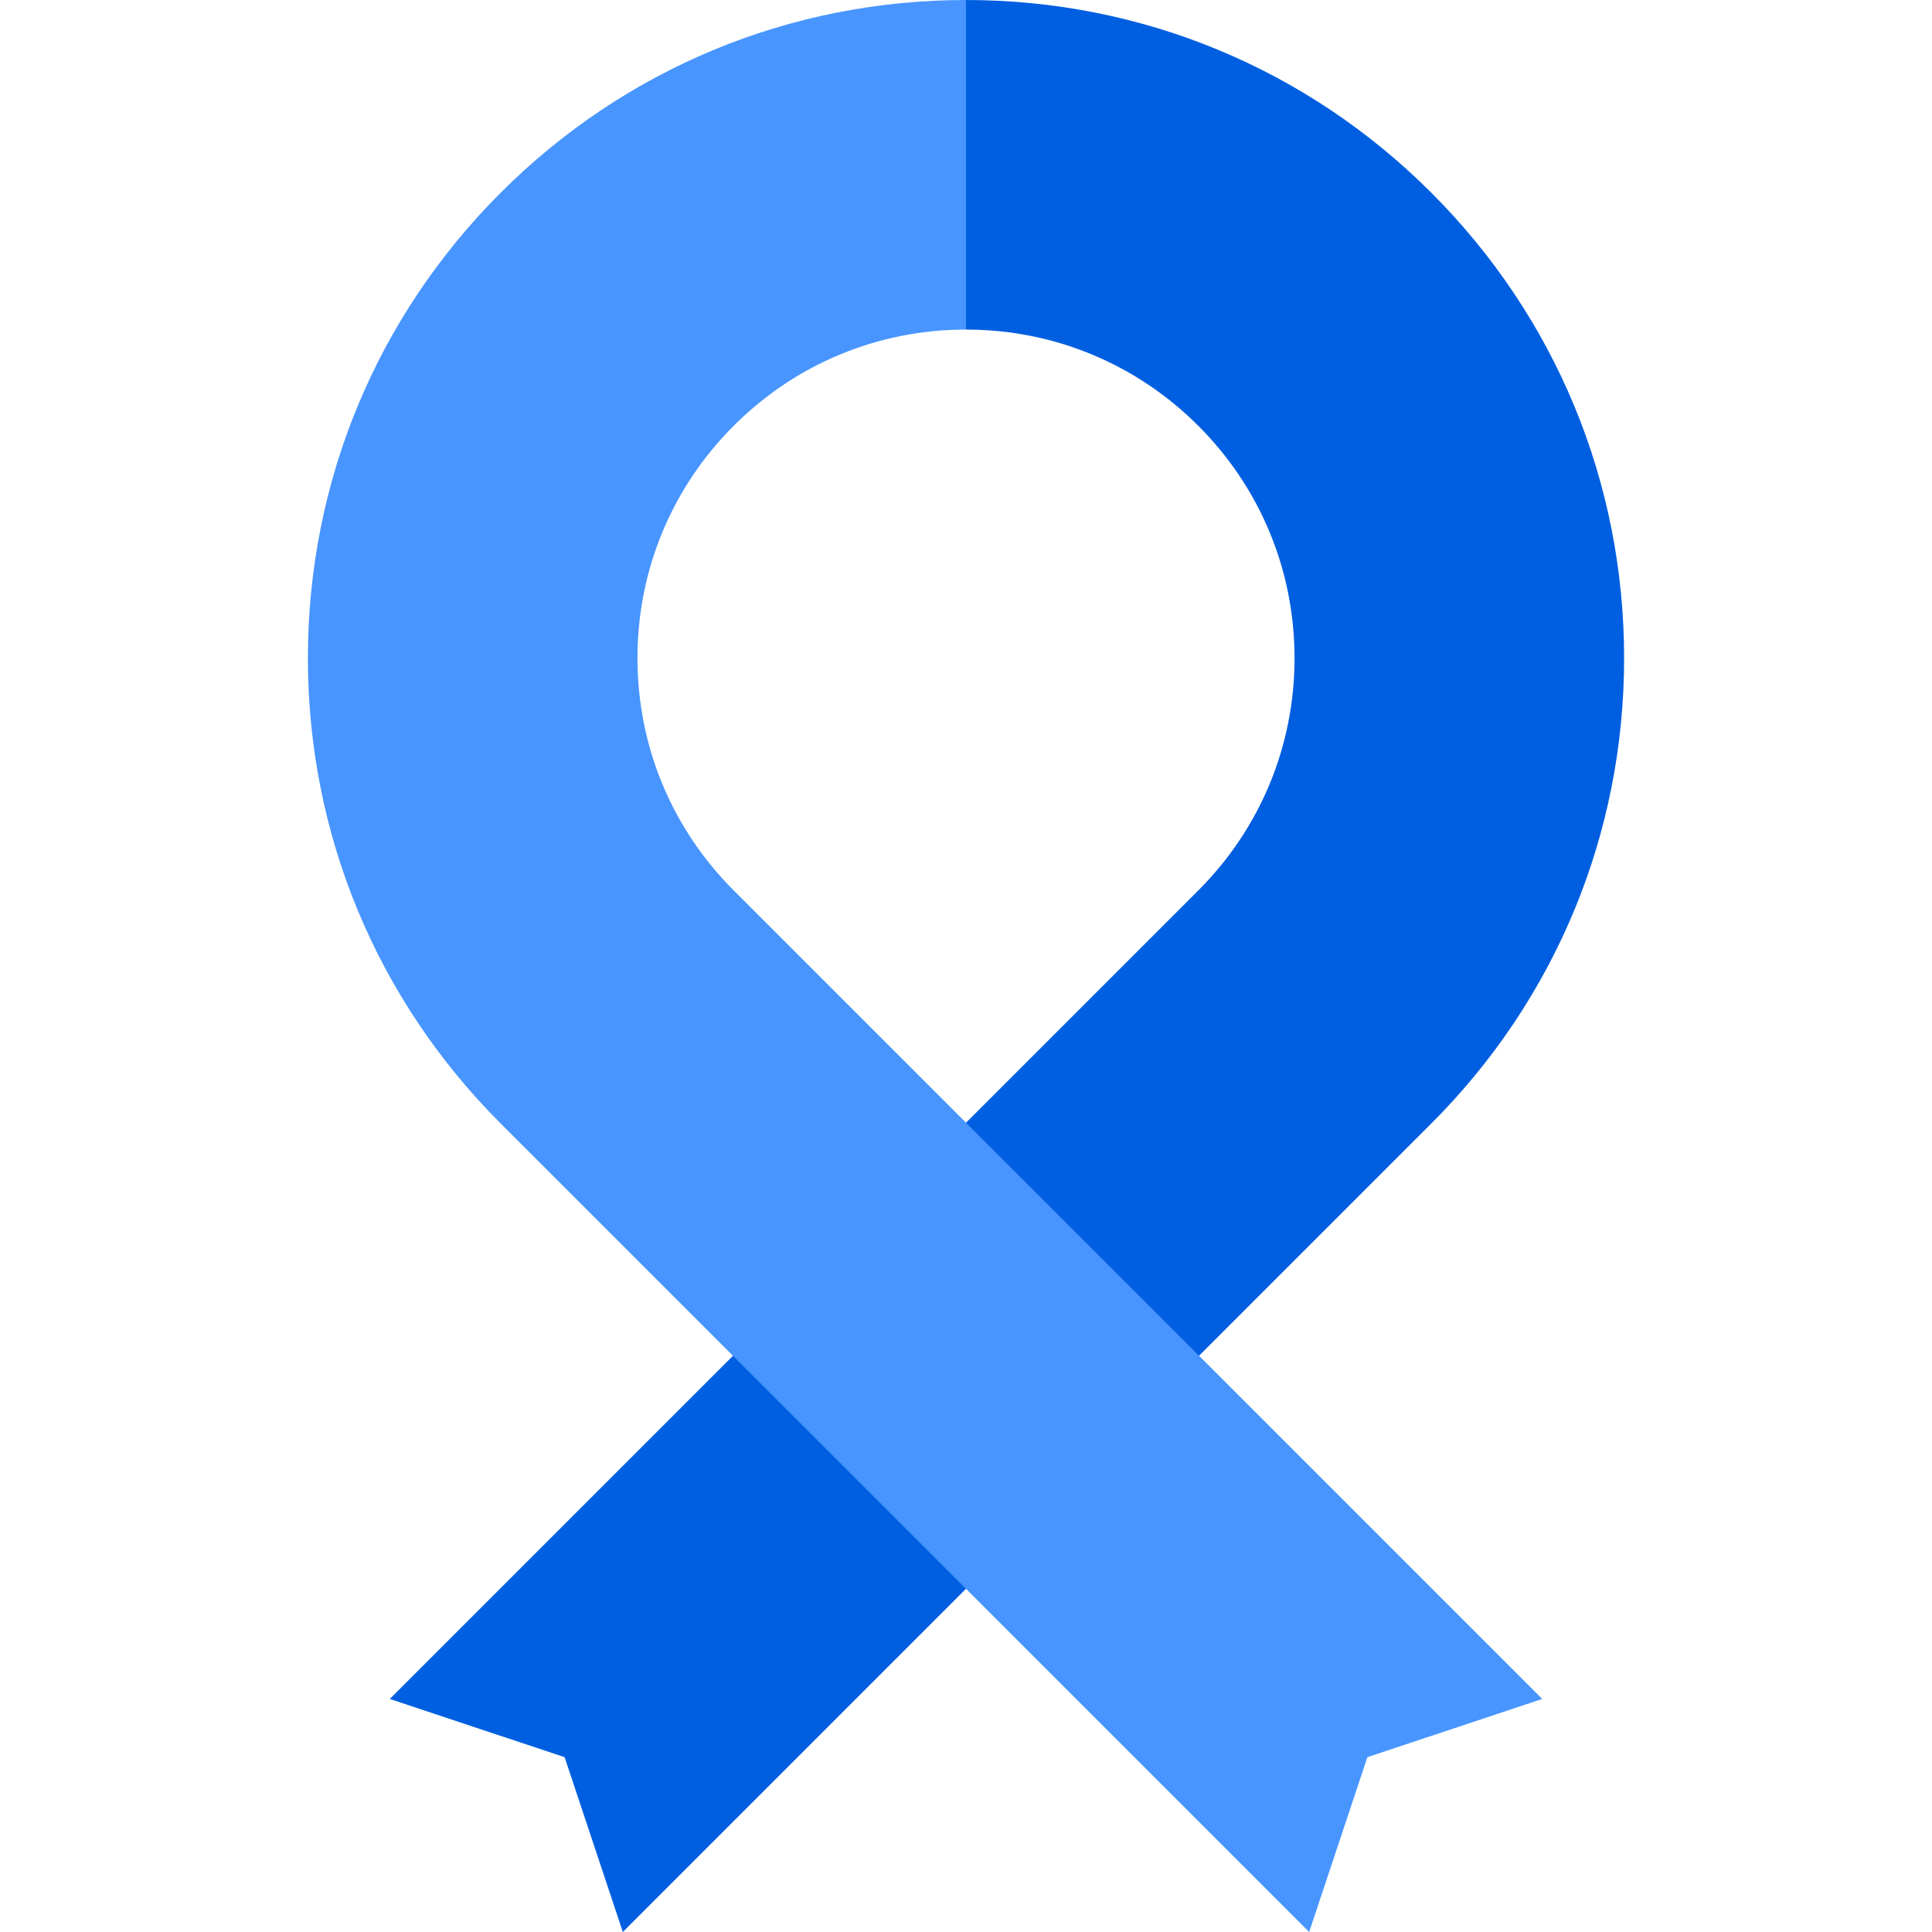
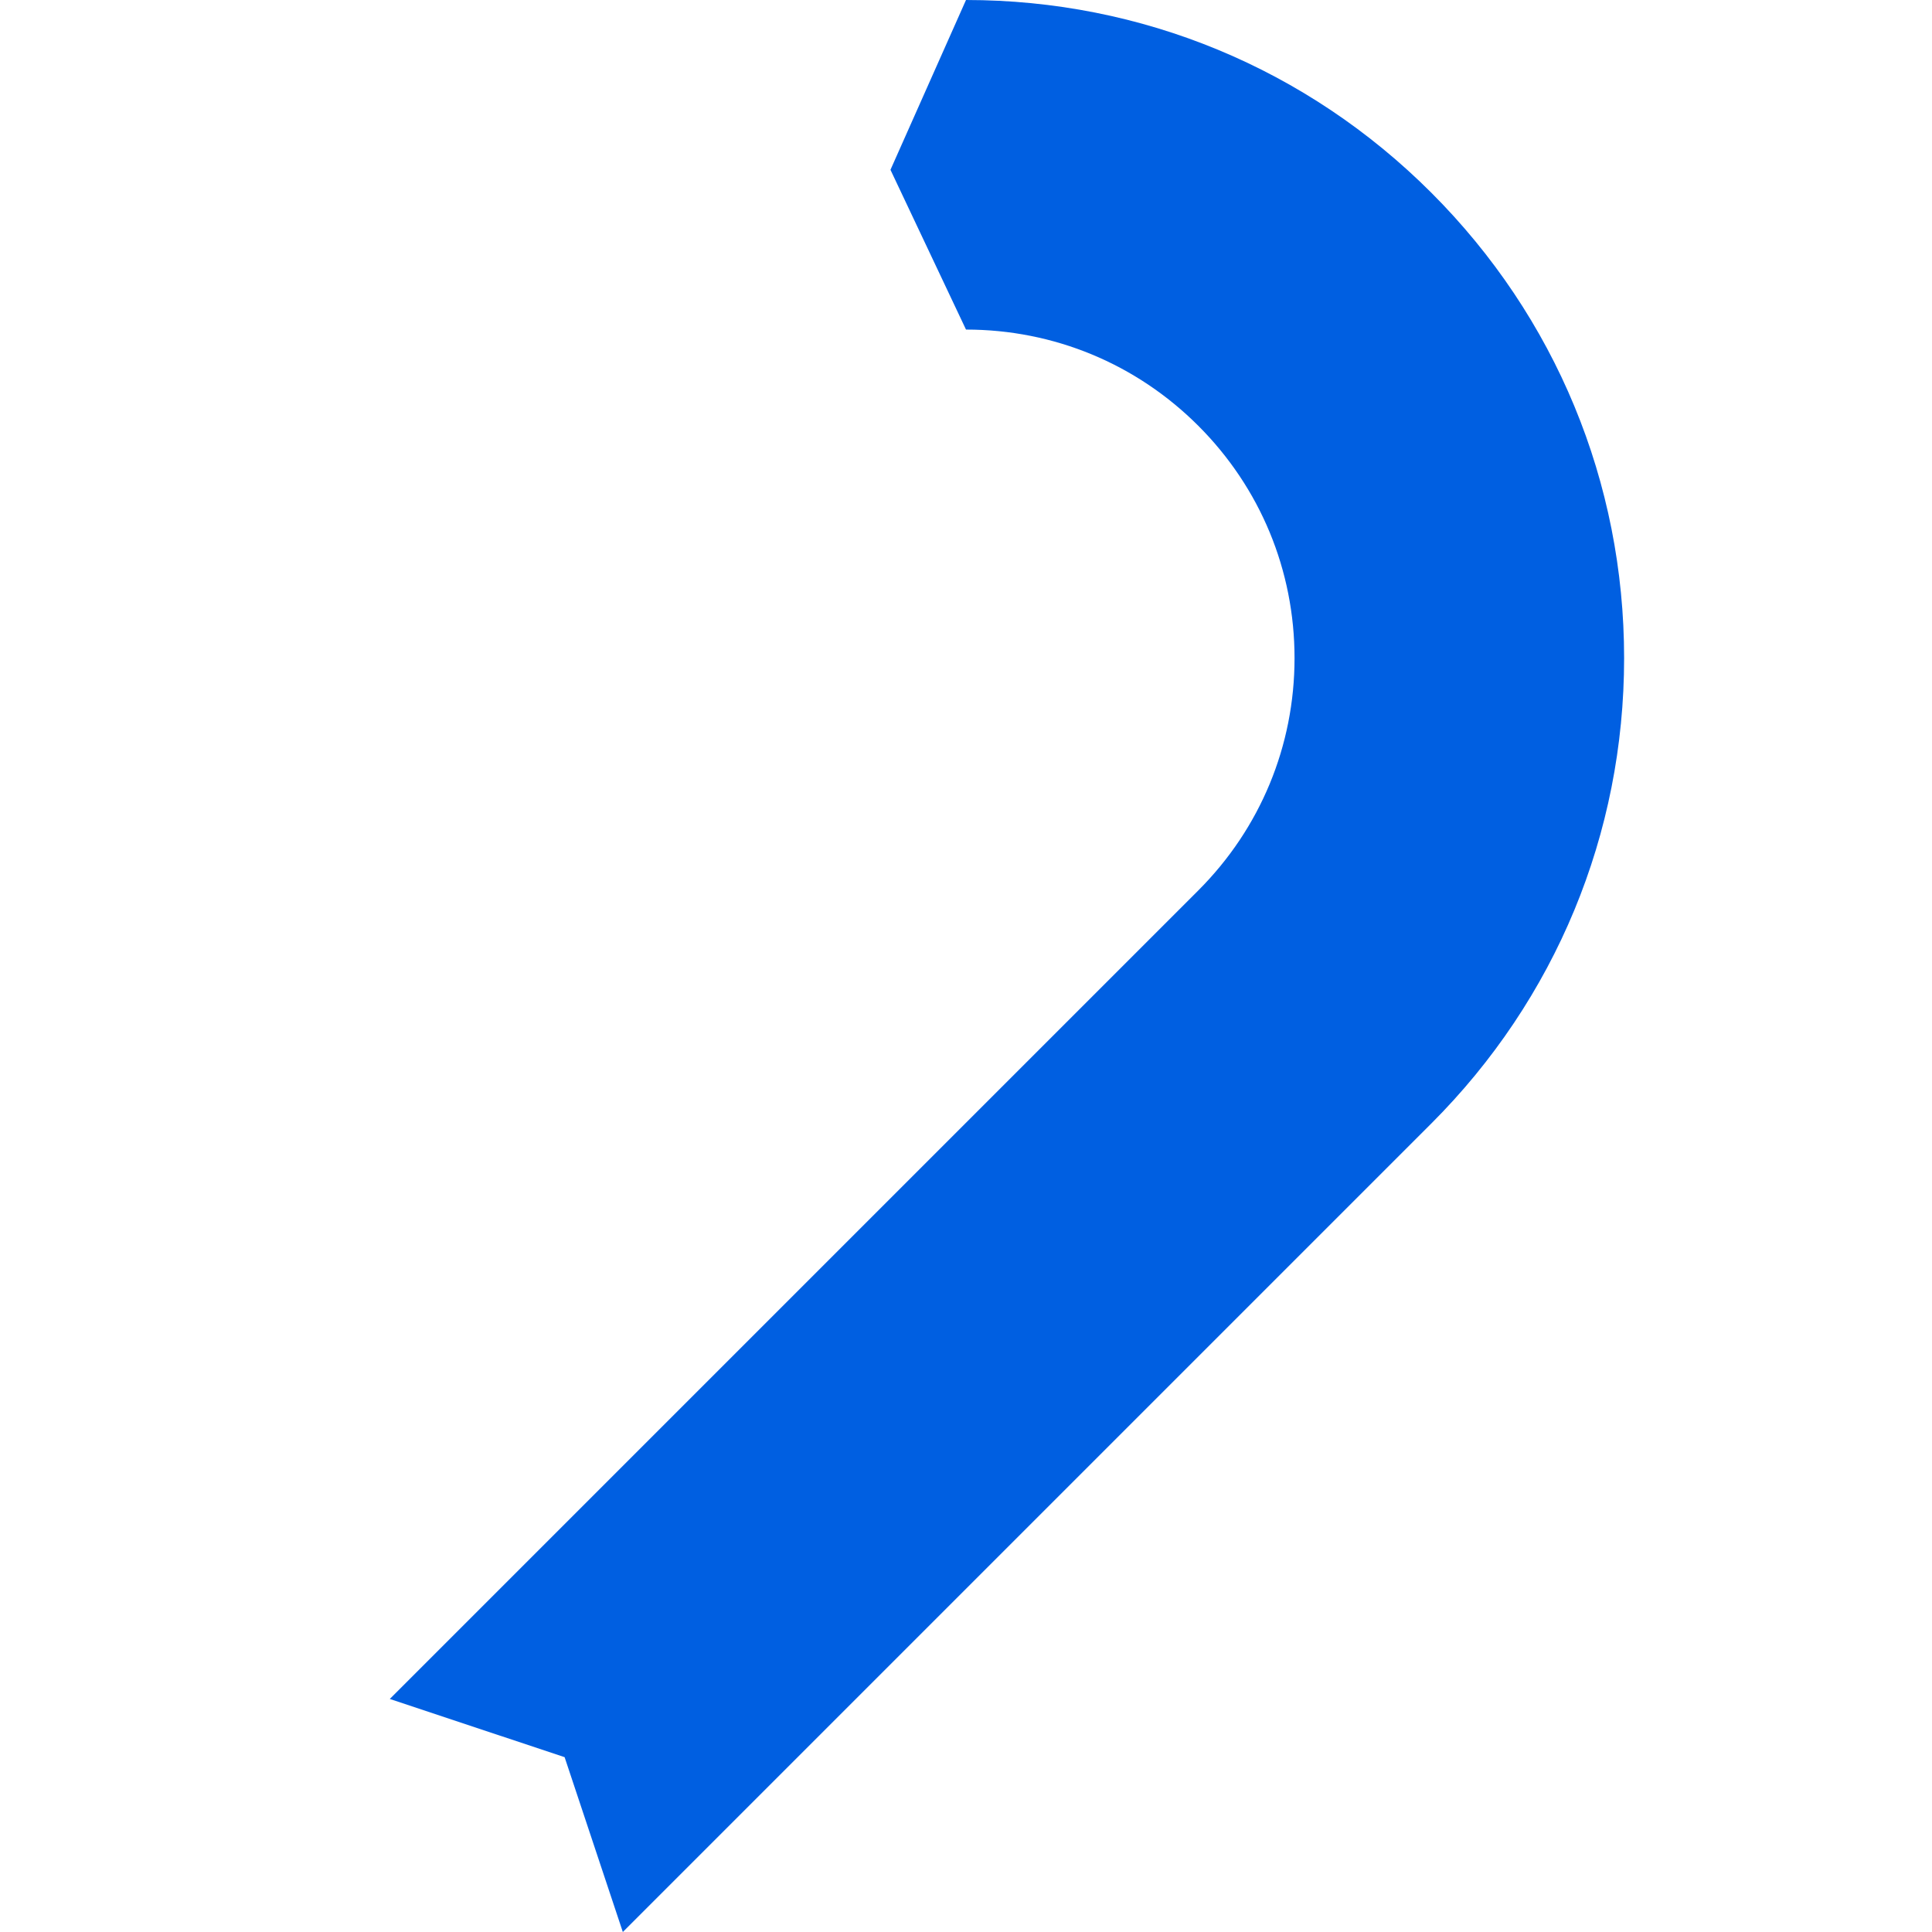
<svg xmlns="http://www.w3.org/2000/svg" id="Capa_1" enable-background="new 0 0 512 512" height="512" viewBox="0 0 512 512" width="512">
  <path d="m317.565 235.972c16.444-16.445 25.501-38.309 25.501-61.565 0-23.257-9.057-45.121-25.501-61.566s-38.309-25.501-61.565-25.501l-20.016-42.34 20.016-45c46.586 0 90.384 18.141 123.324 51.082 32.941 32.941 51.083 76.739 51.083 123.324s-18.142 90.383-51.083 123.324l-214.269 214.27-15.427-46.331-46.331-15.427z" fill="#005fe1" />
-   <path d="m194.435 235.972c-16.444-16.445-25.501-38.309-25.501-61.565 0-23.257 9.057-45.121 25.501-61.566s38.309-25.501 61.565-25.501v-87.34c-46.586 0-90.384 18.141-123.324 51.082-32.941 32.941-51.083 76.739-51.083 123.324s18.142 90.383 51.083 123.324l214.269 214.27 15.427-46.331 46.331-15.427z" fill="#4895ff" />
</svg>